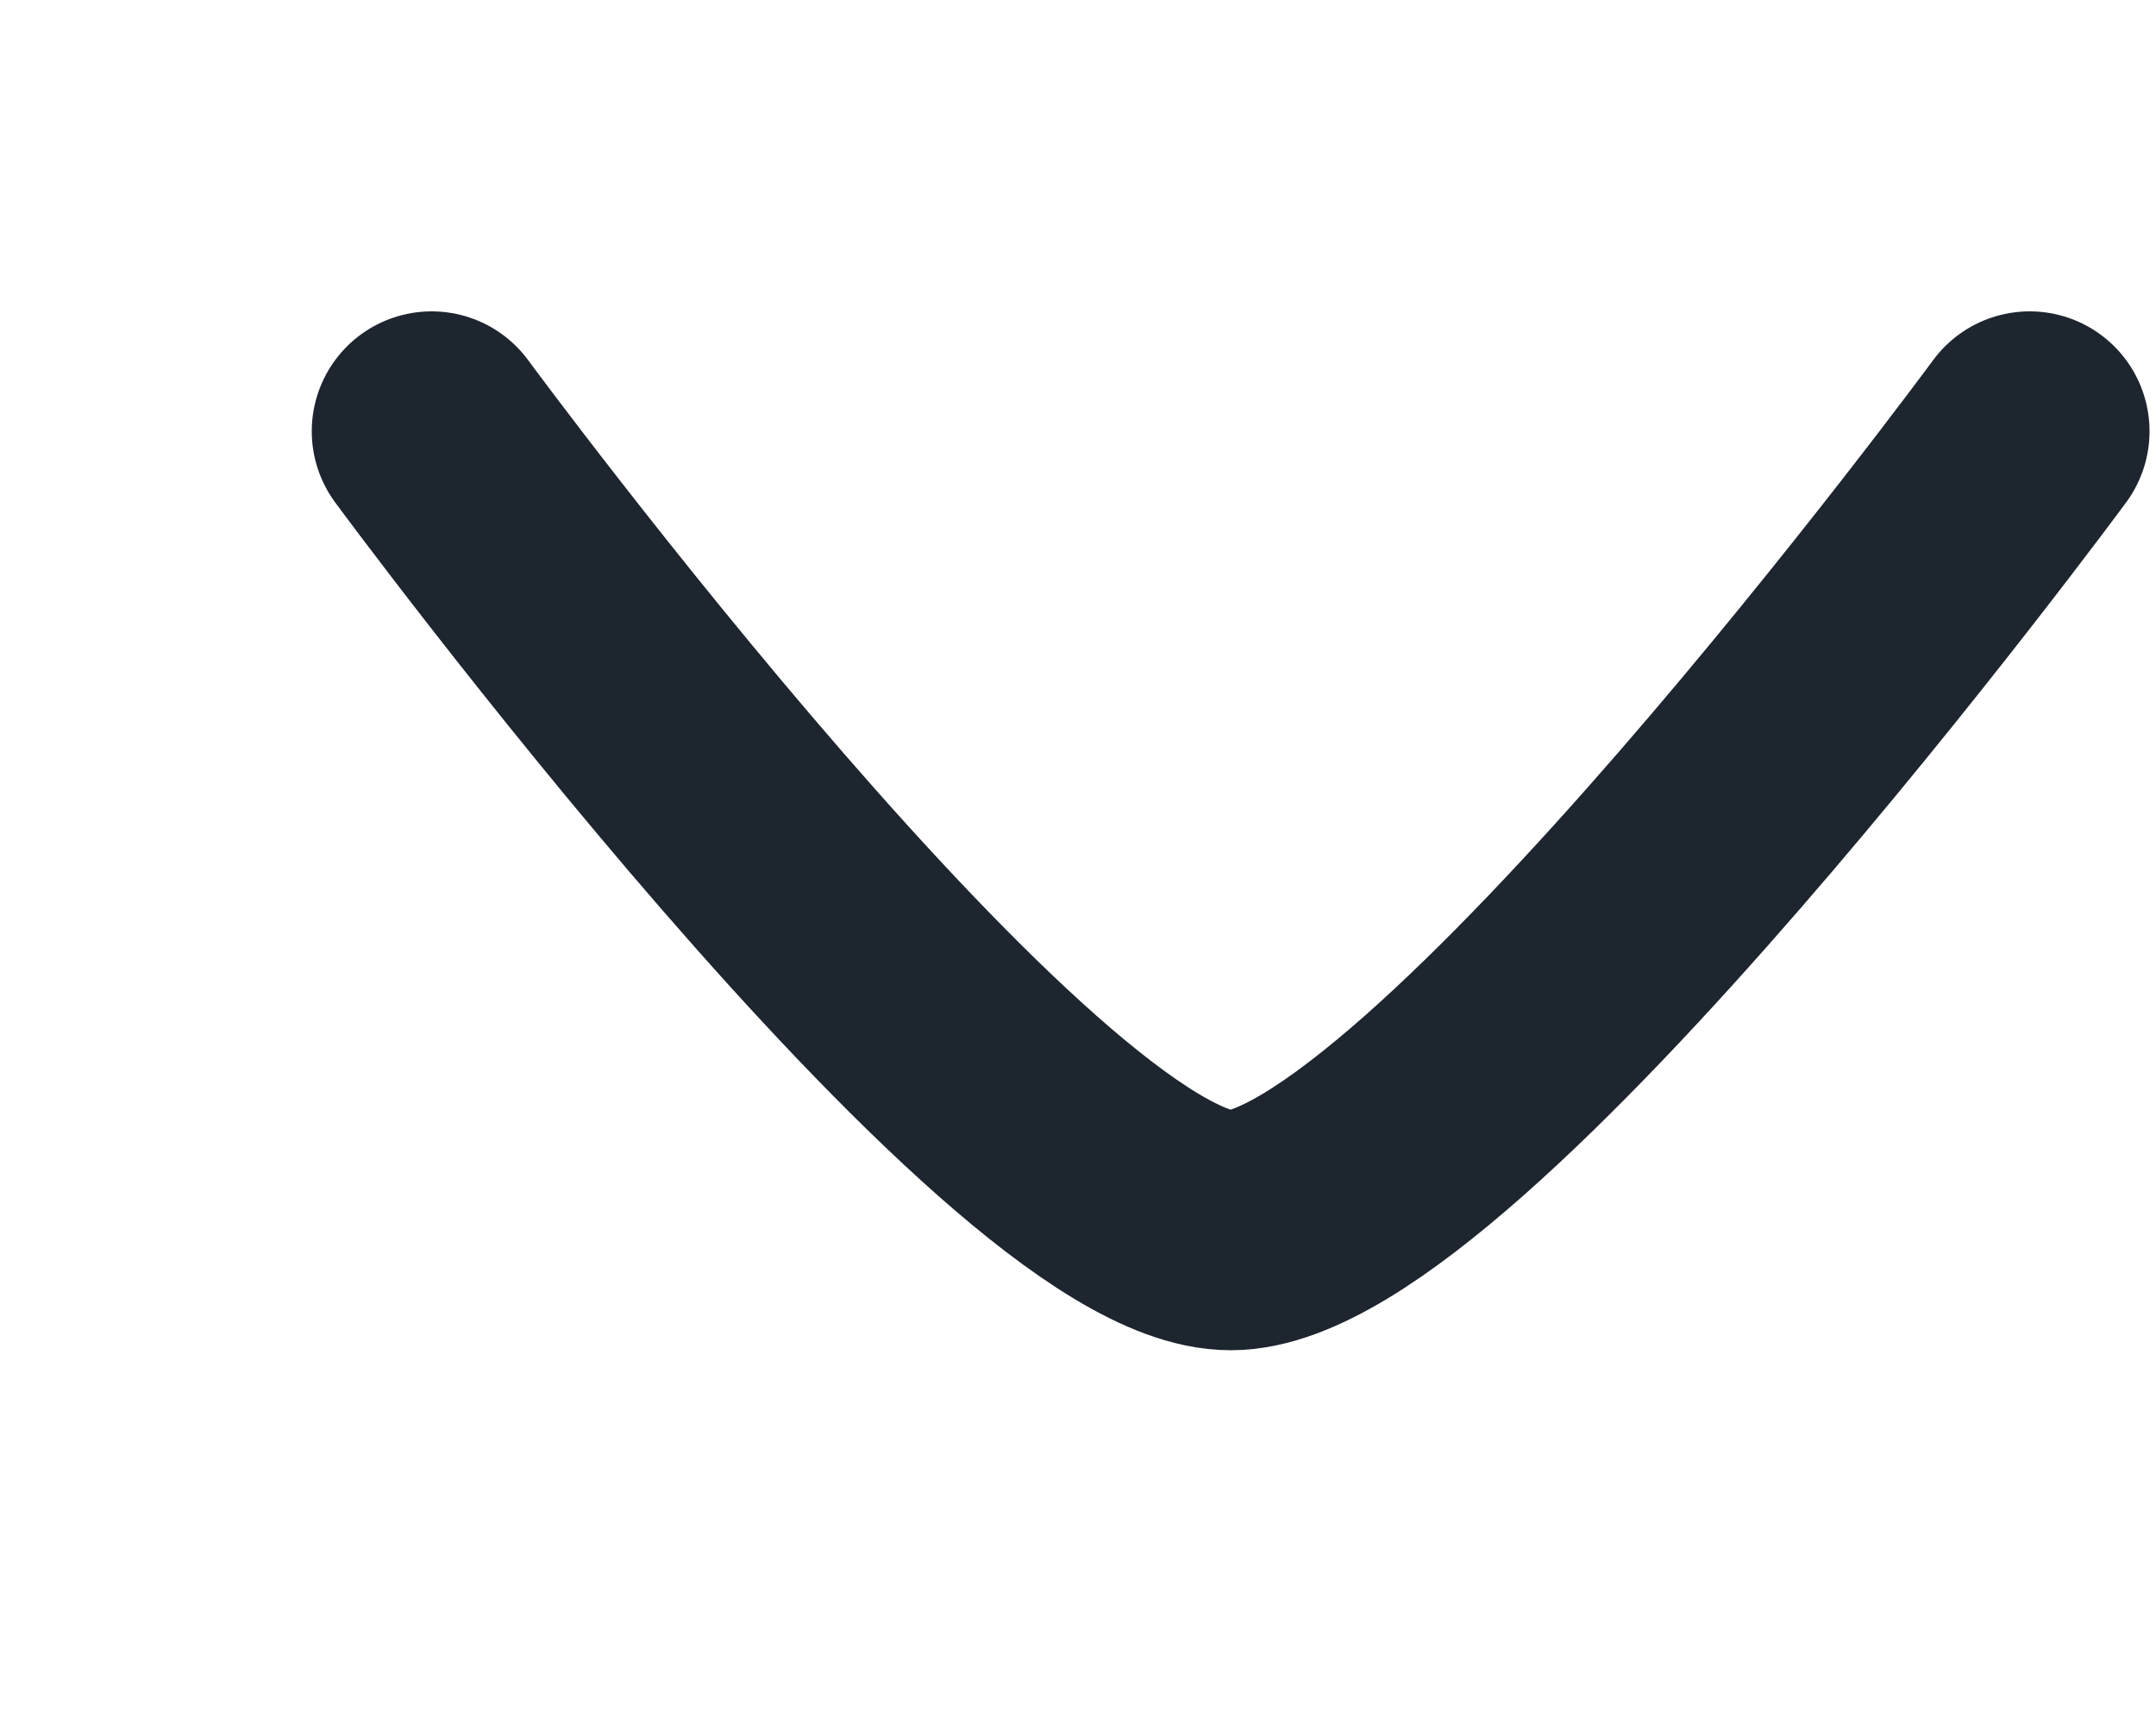
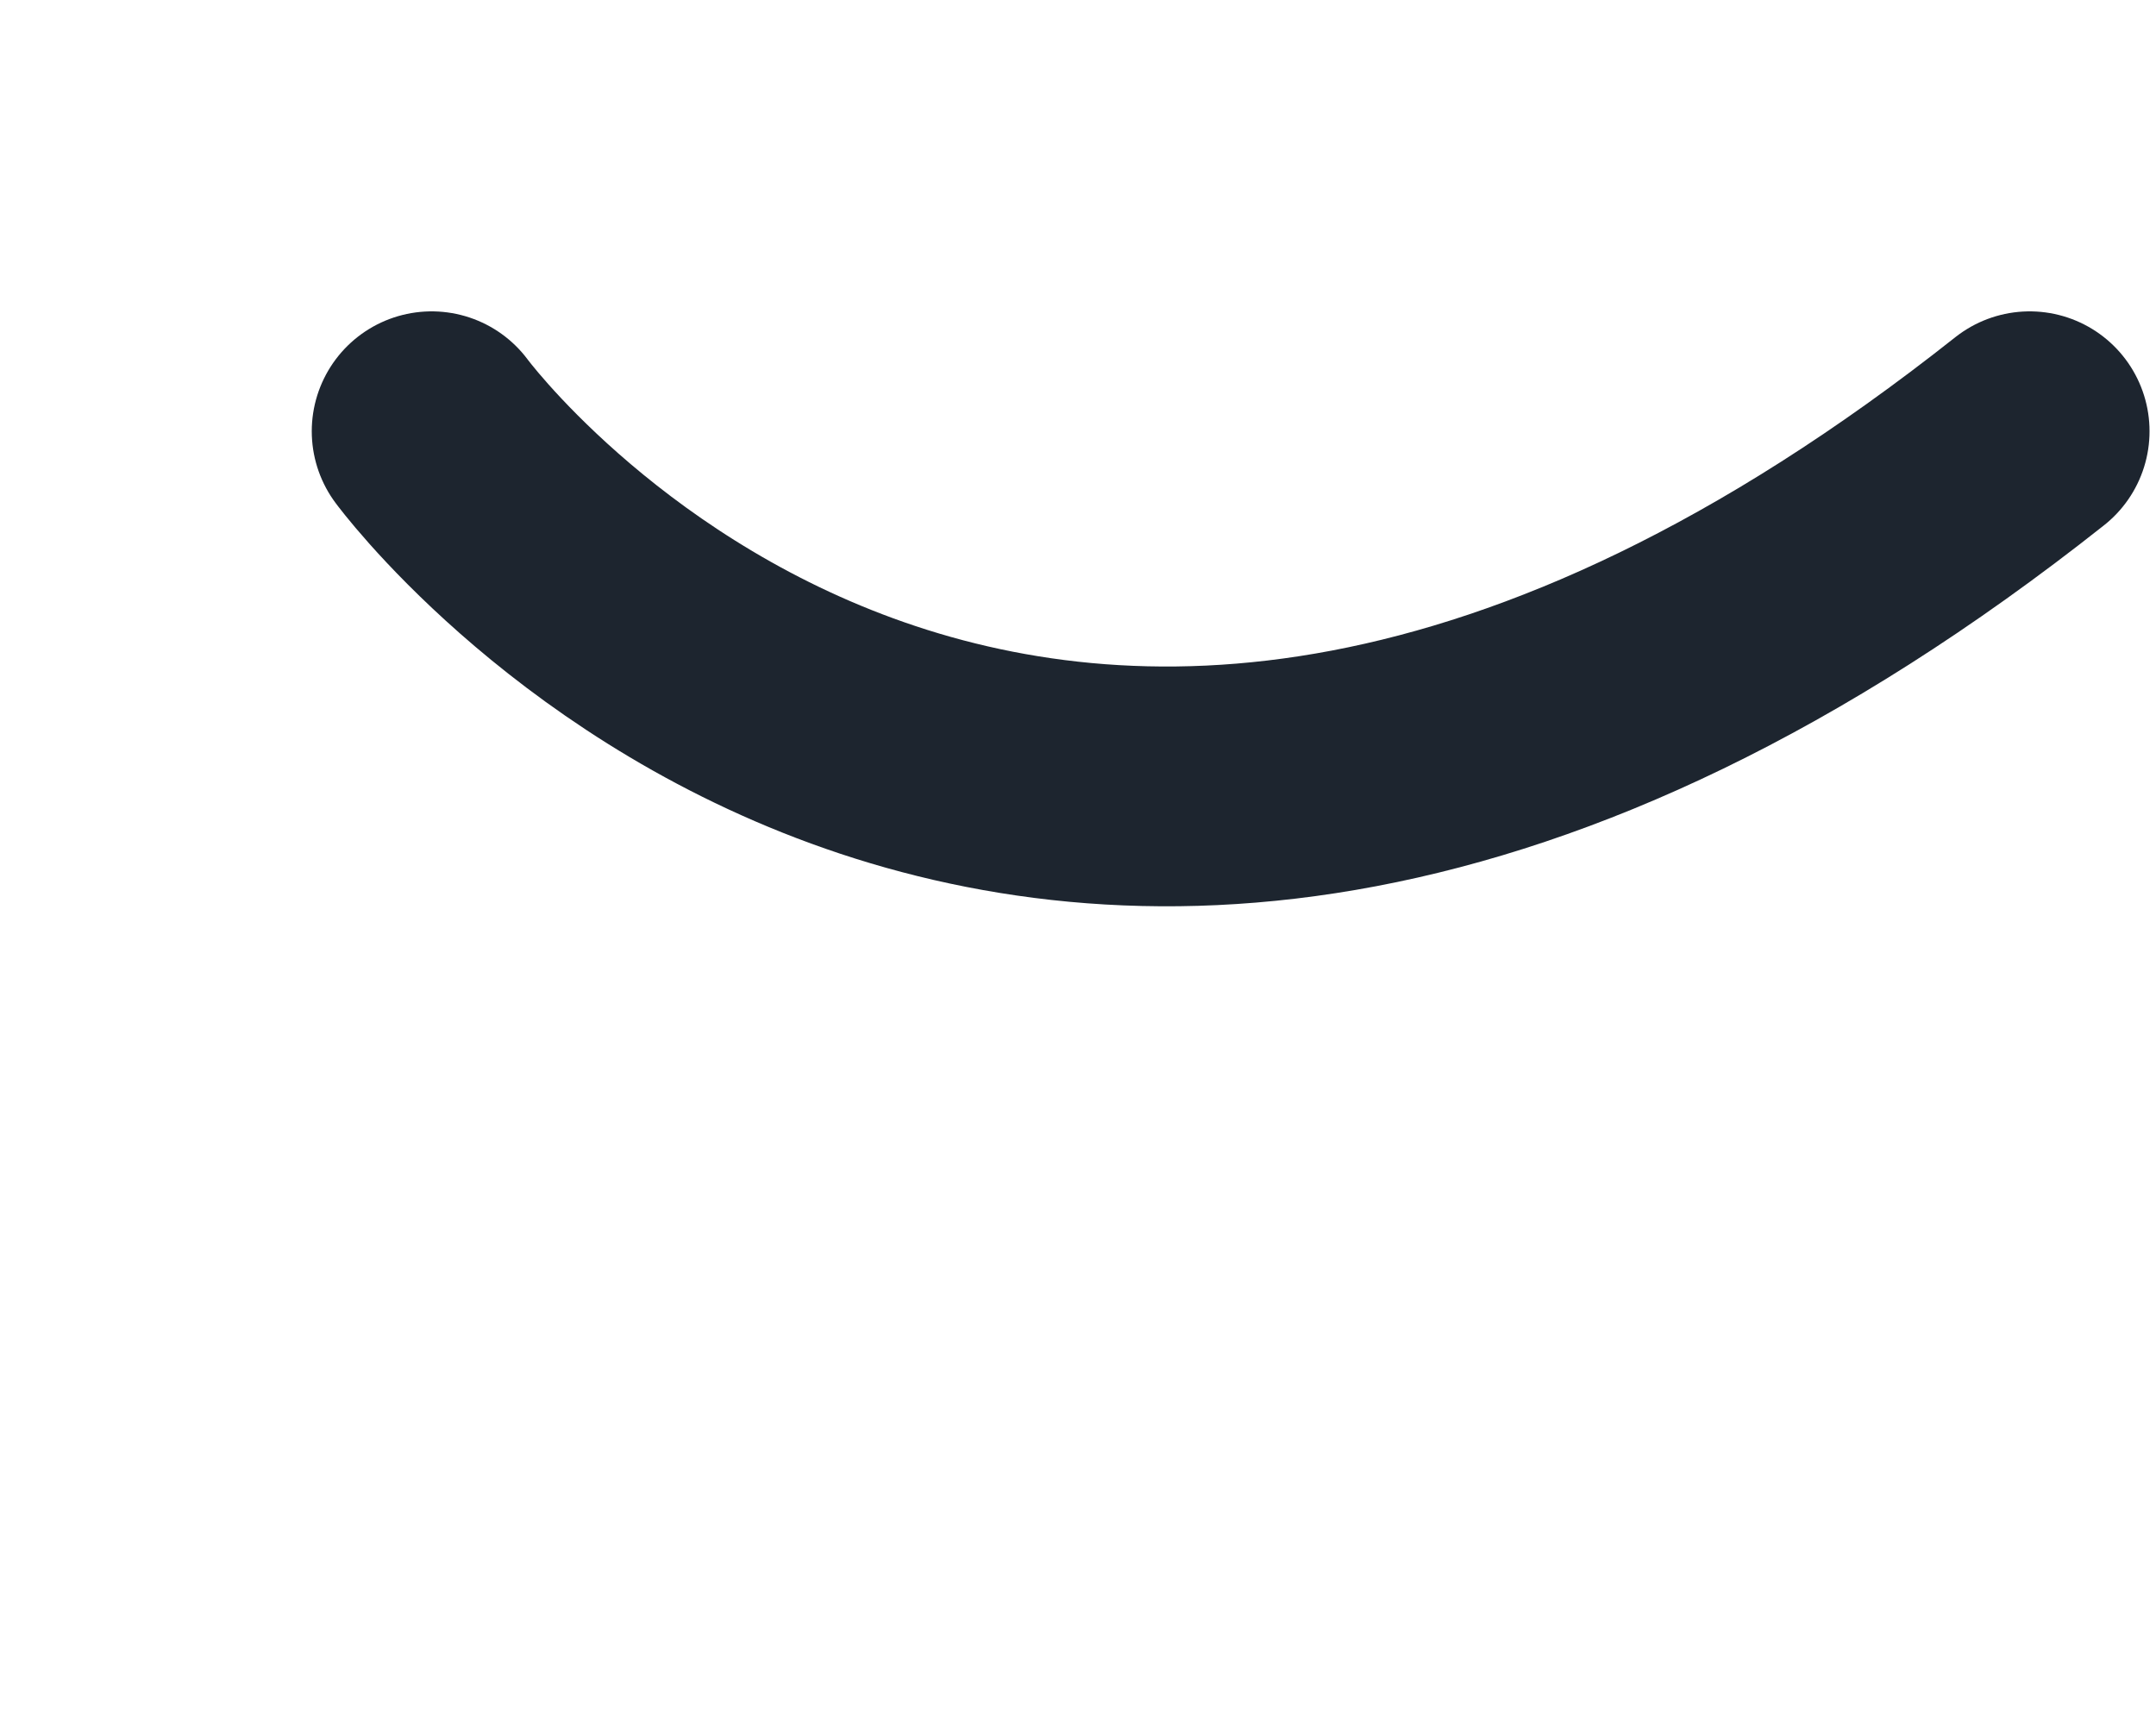
<svg xmlns="http://www.w3.org/2000/svg" fill="none" height="100%" overflow="visible" preserveAspectRatio="none" style="display: block;" viewBox="0 0 5 4" width="100%">
  <g id="elements">
-     <path d="M4.707 1C4.707 1 3.342 2.853 2.854 2.853C2.366 2.853 1.001 1 1.001 1" id="Vector" stroke="#1D252F" stroke-linecap="round" stroke-linejoin="round" stroke-width="0.556" />
+     <path d="M4.707 1C2.366 2.853 1.001 1 1.001 1" id="Vector" stroke="#1D252F" stroke-linecap="round" stroke-linejoin="round" stroke-width="0.556" />
  </g>
</svg>